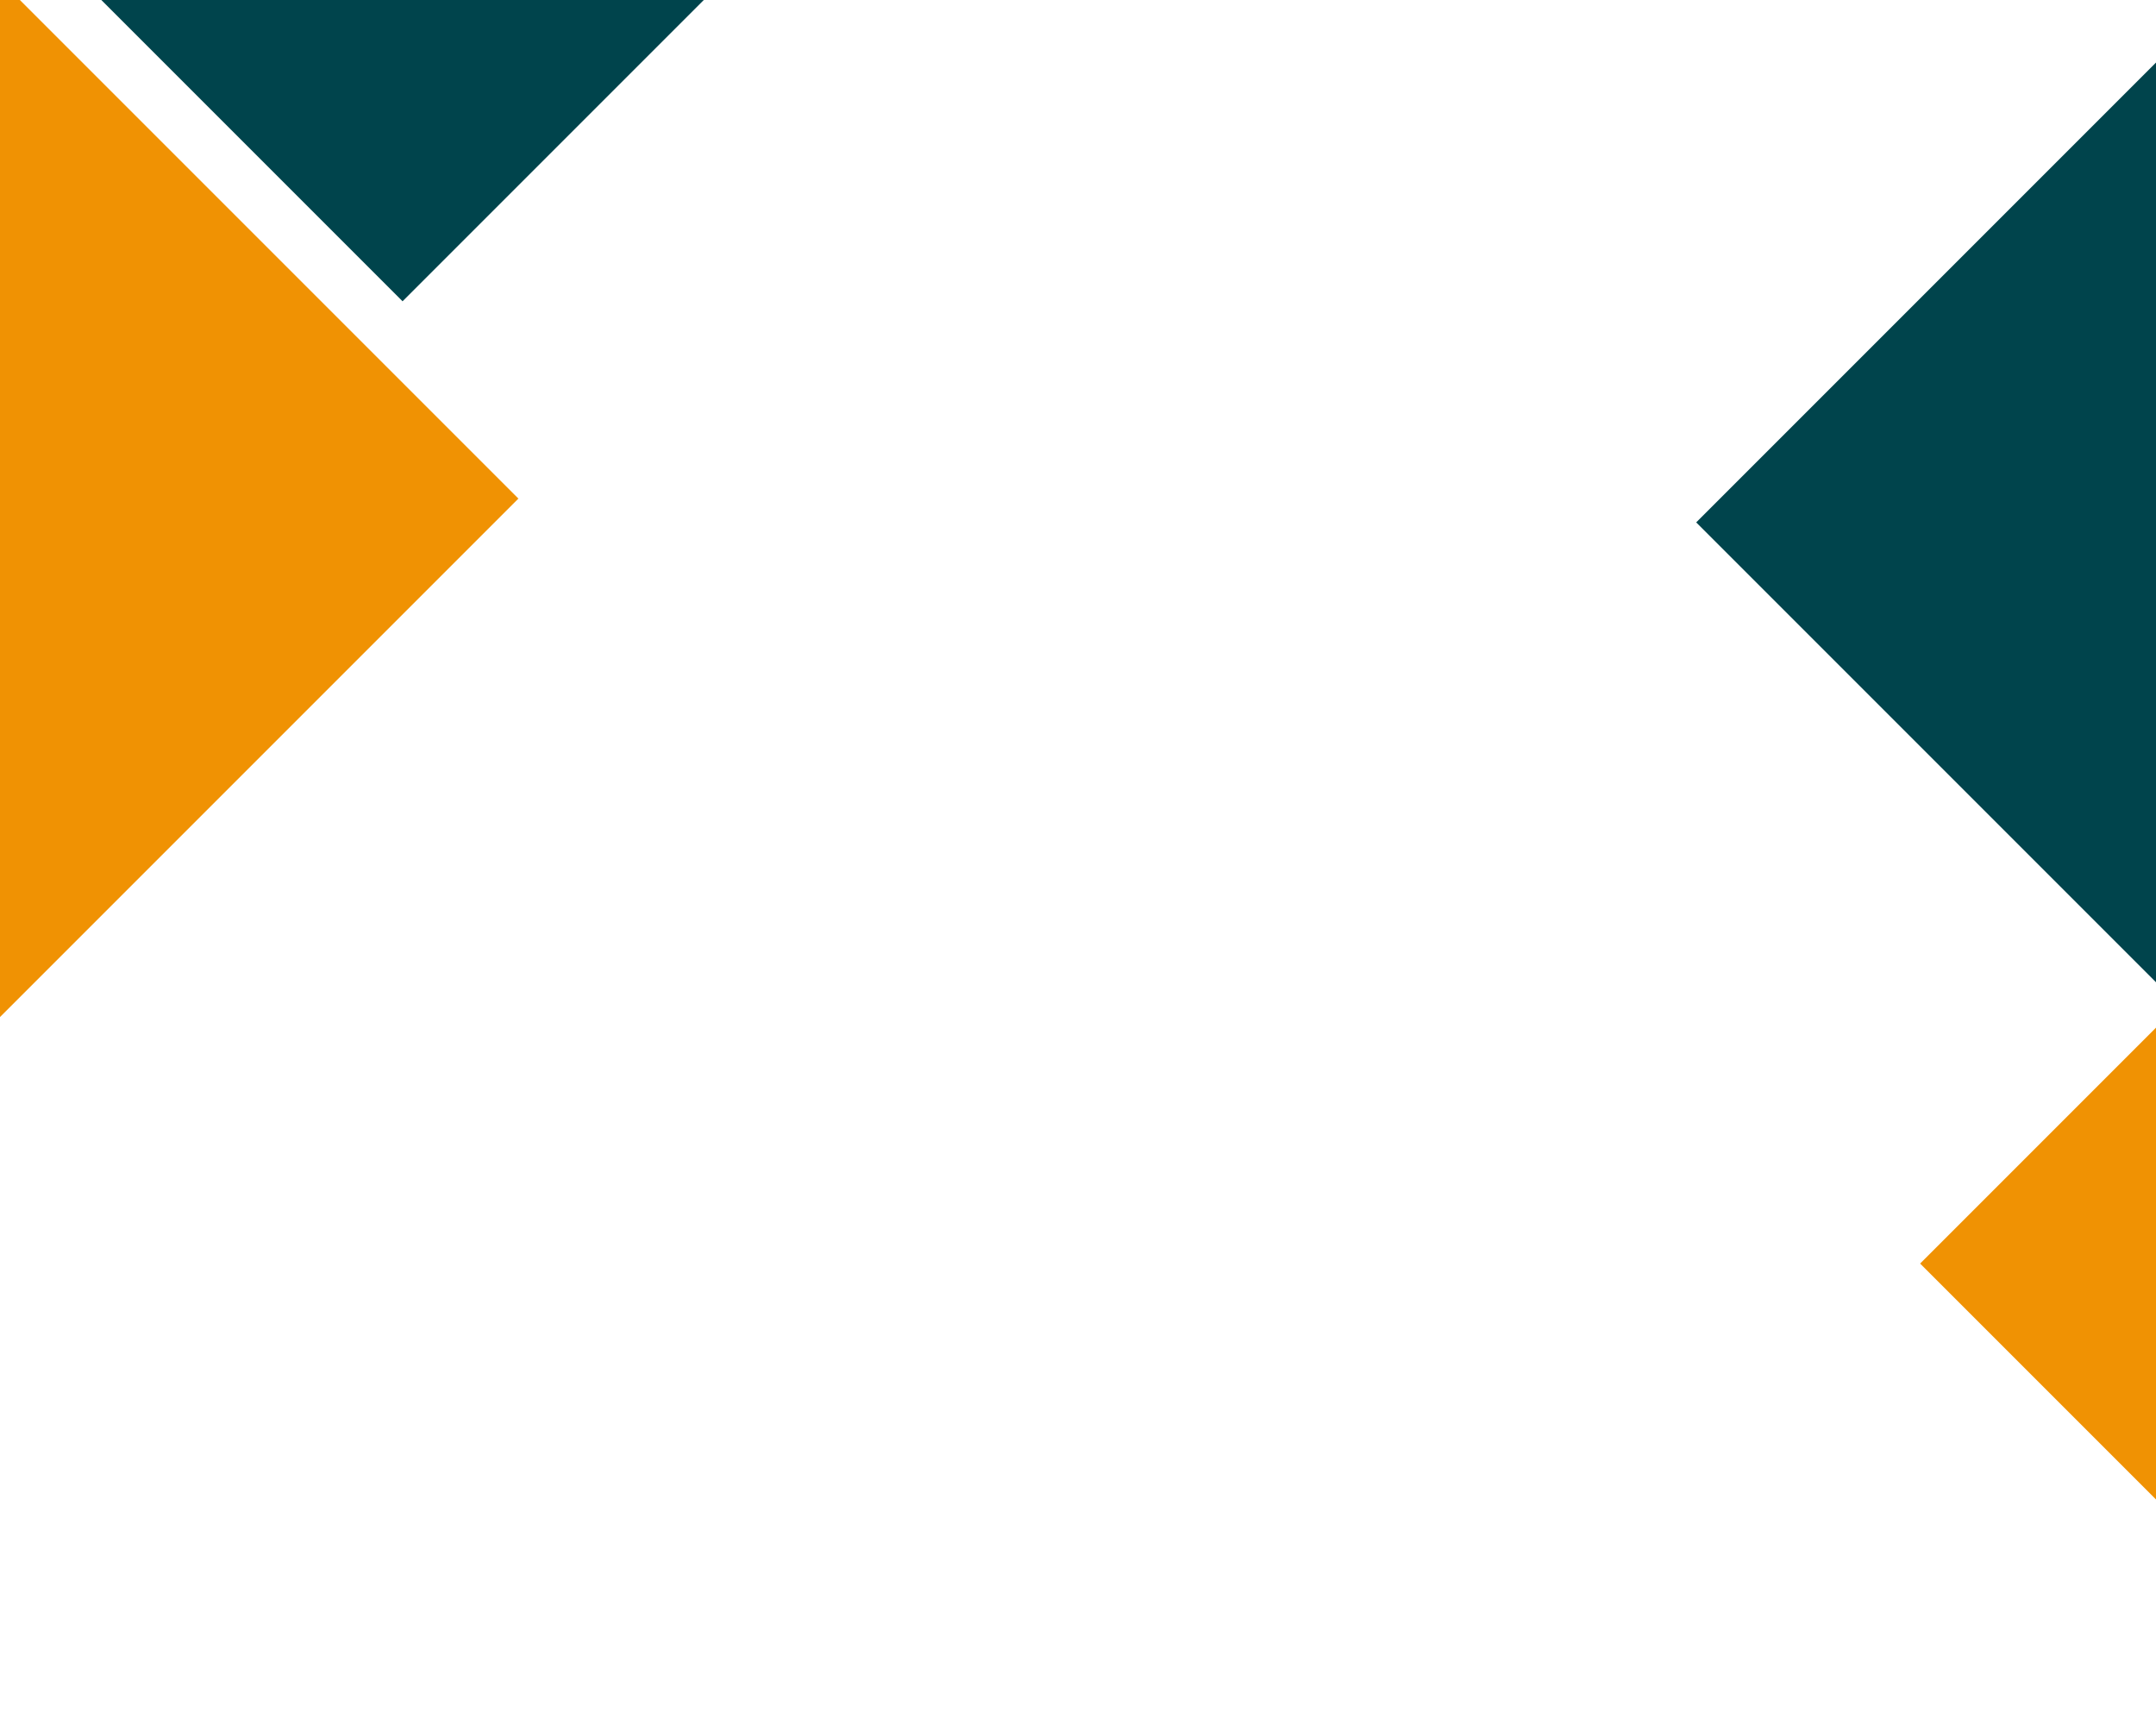
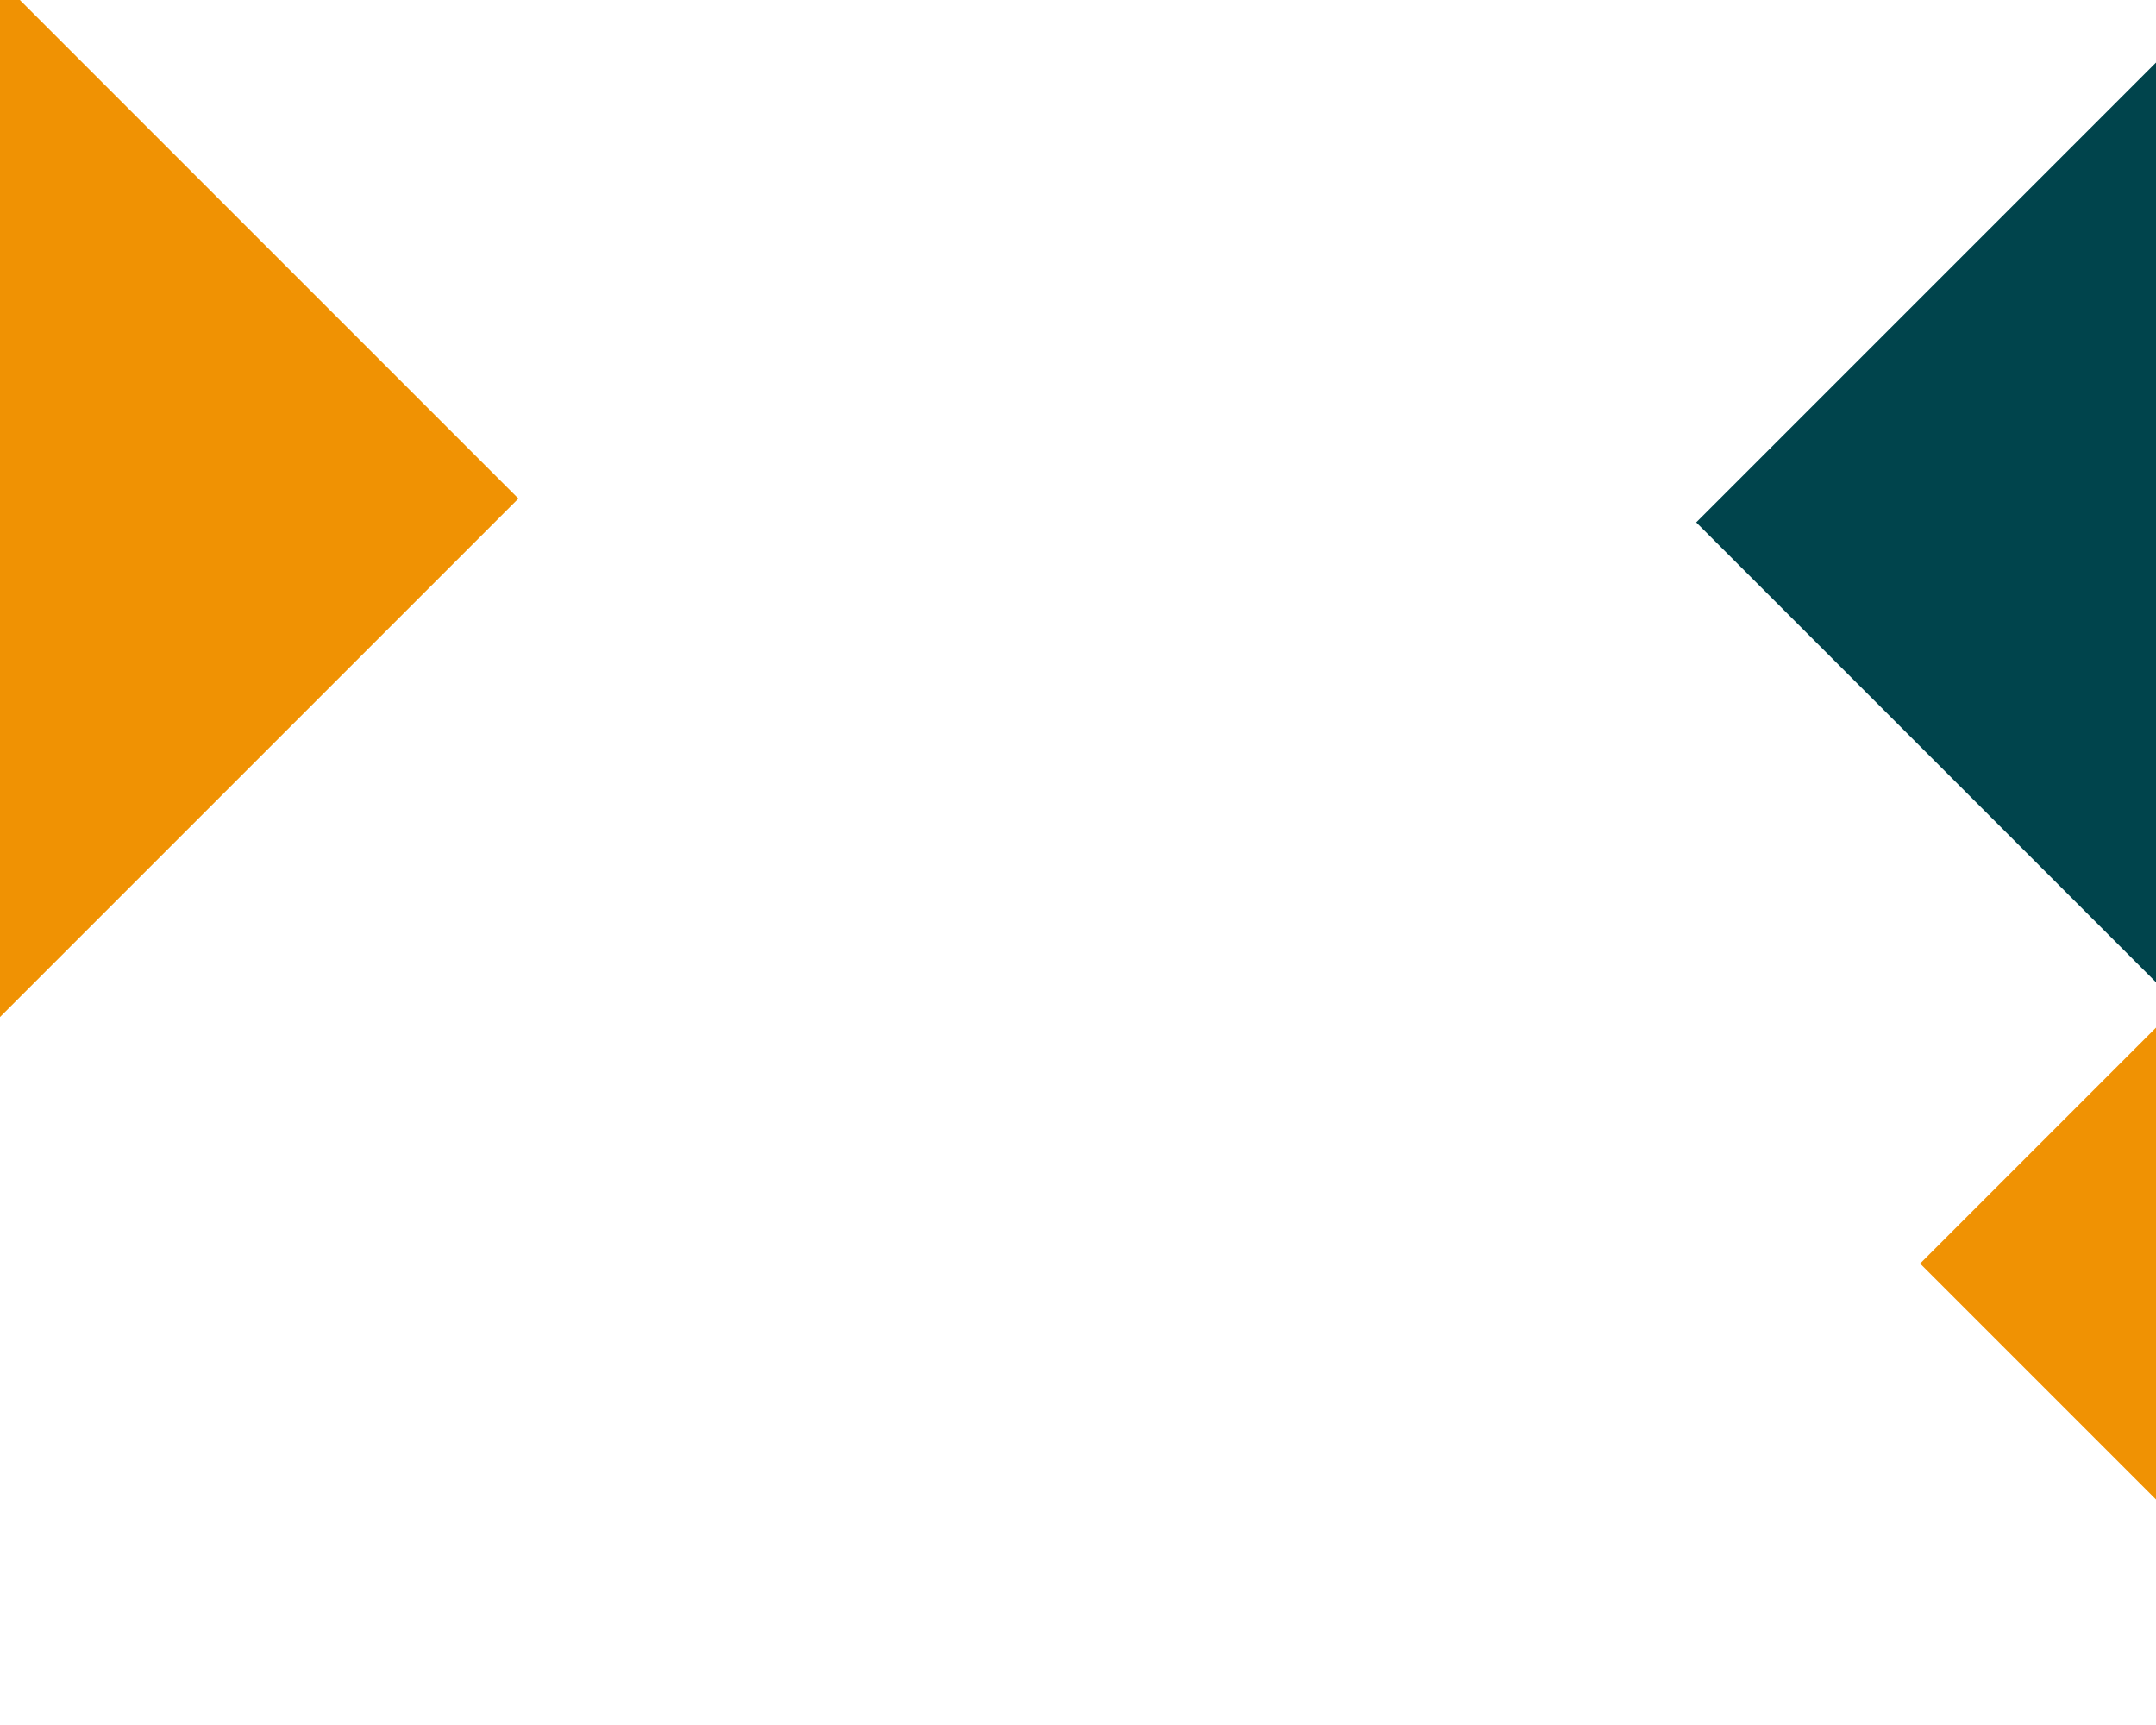
<svg xmlns="http://www.w3.org/2000/svg" version="1.1" id="Livello_1" x="0px" y="0px" viewBox="0 0 1280 1024" style="enable-background:new 0 0 1280 1024;" xml:space="preserve">
  <style type="text/css"> .st0{fill:#00444C;} .st1{fill:#F09203;} </style>
  <g>
-     <rect x="10" y="-374" transform="matrix(0.707 -0.707 0.707 0.707 172.532 126.529)" class="st0" width="458" height="458" />
-   </g>
+     </g>
  <g>
    <rect x="-245" y="67" transform="matrix(0.707 -0.707 0.707 0.707 -213.99 75.383)" class="st1" width="458" height="458" />
  </g>
  <g>
    <rect x="1102" y="81" transform="matrix(0.707 -0.707 0.707 0.707 170.638 1031.956)" class="st0" width="458" height="458" />
  </g>
  <g>
    <rect x="1235" y="521" transform="matrix(0.707 -0.707 0.707 0.707 -101.534 1254.874)" class="st1" width="458" height="458" />
  </g>
</svg>